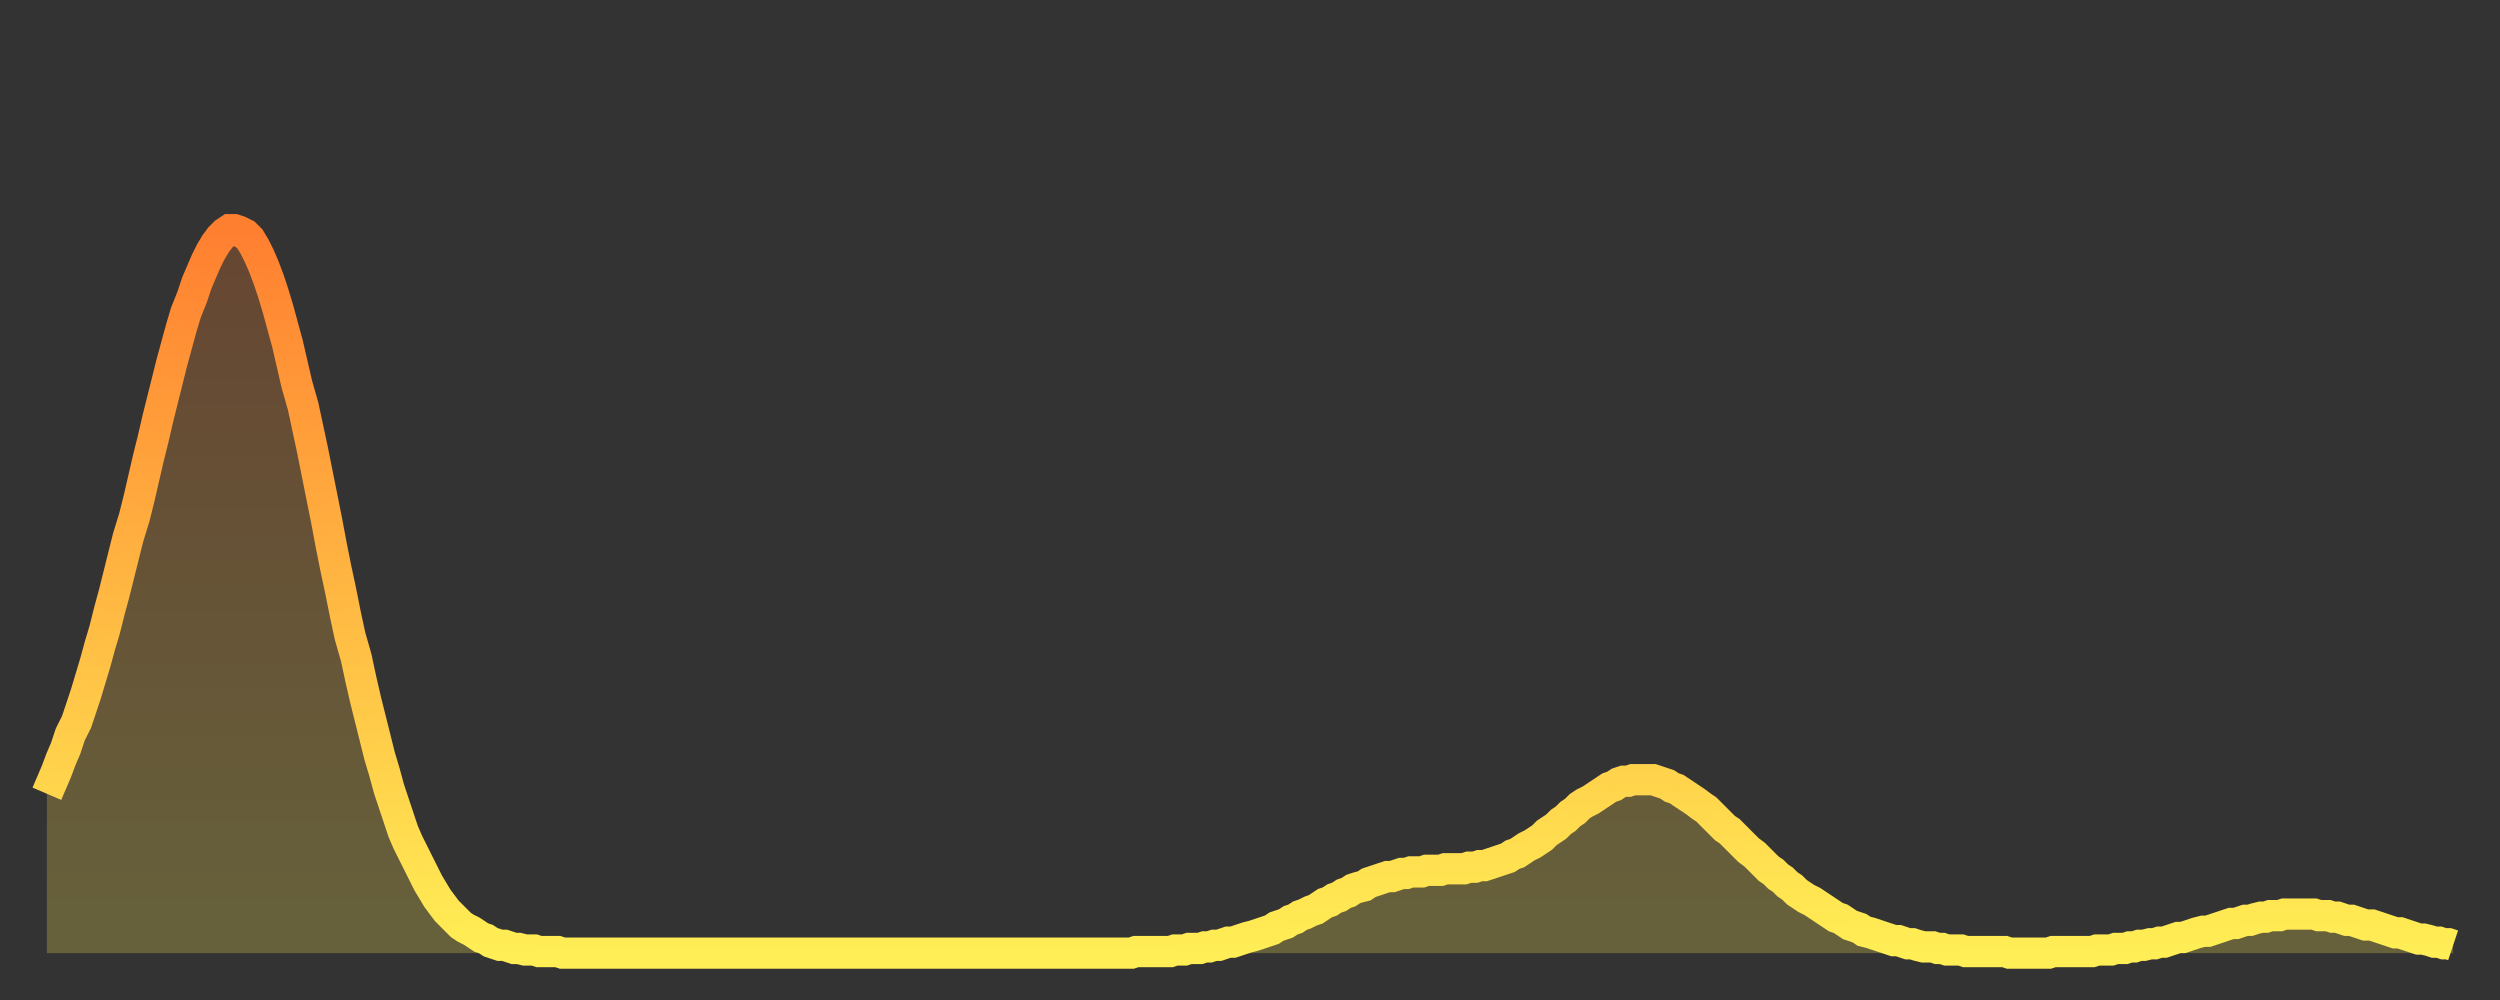
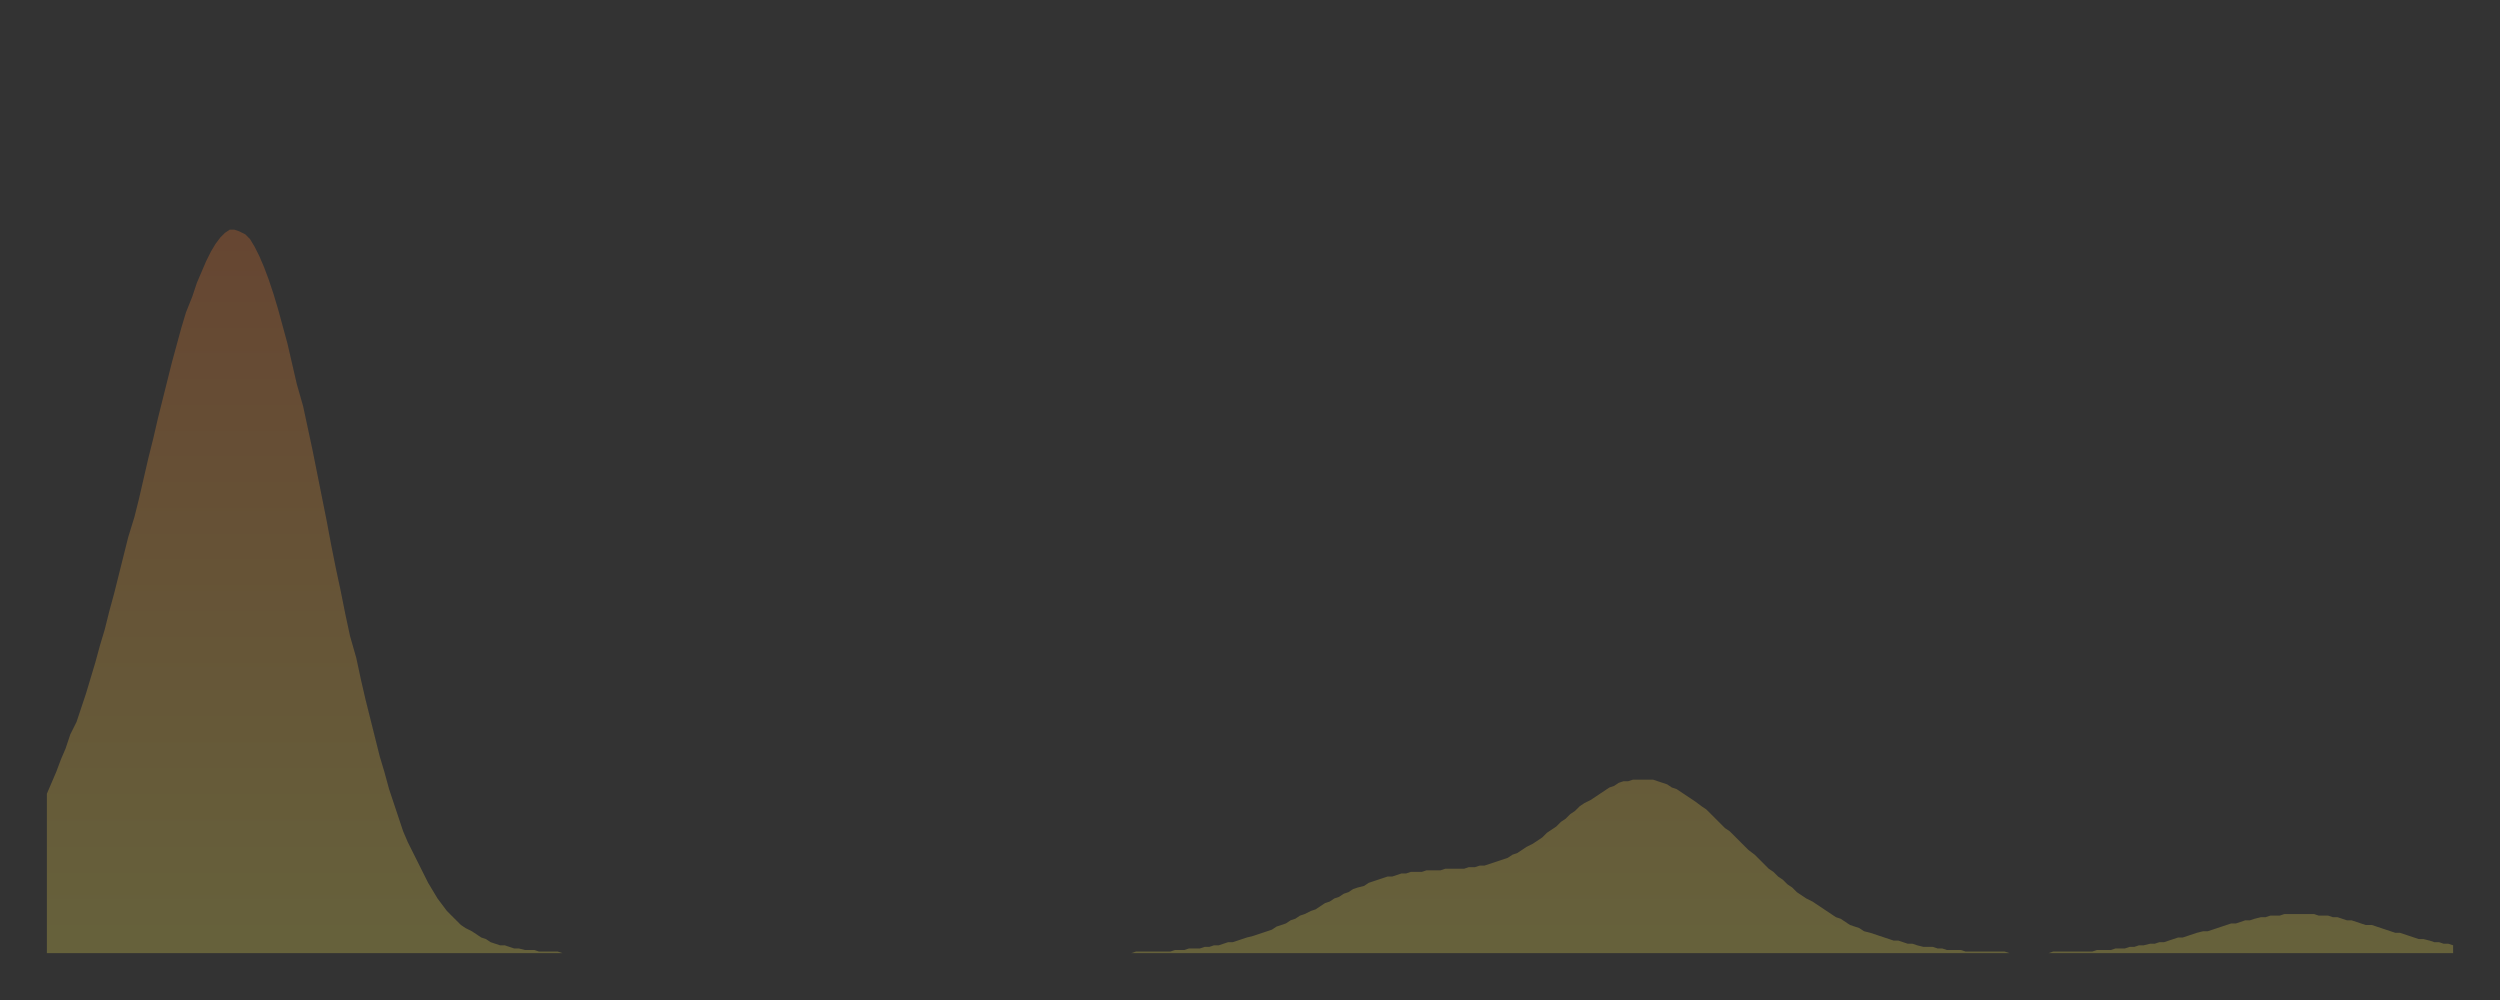
<svg xmlns="http://www.w3.org/2000/svg" baseProfile="full" height="64" version="1.1" width="160">
  <rect width="100%" height="100%" fill="#333333" stroke="none" />
  <defs>
    <linearGradient id="id98352" x1="0" x2="0" y1="0" y2="1">
      <stop offset="0%" stop-color="#ff7f30" />
      <stop offset="50%" stop-color="#ffb742" />
      <stop offset="100%" stop-color="#ffee55" />
    </linearGradient>
  </defs>
  <g transform="translate(3,3)">
    <g>
-       <path d="M 0.0 47.8 L 0.3 47.1 0.6 46.4 0.9 45.6 1.2 44.9 1.5 44.0 1.9 43.2 2.2 42.3 2.5 41.4 2.8 40.4 3.1 39.4 3.4 38.3 3.7 37.3 4.0 36.1 4.3 35.0 4.6 33.8 4.9 32.6 5.2 31.4 5.6 30.1 5.9 28.9 6.2 27.6 6.5 26.3 6.8 25.1 7.1 23.8 7.4 22.6 7.7 21.4 8.0 20.2 8.3 19.1 8.6 18.0 8.9 17.0 9.3 16.0 9.6 15.1 9.9 14.4 10.2 13.7 10.5 13.1 10.8 12.6 11.1 12.2 11.4 11.9 11.7 11.7 12.0 11.7 12.3 11.8 12.7 12.0 13.0 12.3 13.3 12.8 13.6 13.4 13.9 14.1 14.2 14.9 14.5 15.8 14.8 16.8 15.1 17.9 15.4 19.0 15.7 20.3 16.0 21.6 16.4 23.0 16.7 24.4 17.0 25.8 17.3 27.3 17.6 28.8 17.9 30.3 18.2 31.9 18.5 33.4 18.8 34.8 19.1 36.3 19.4 37.7 19.8 39.1 20.1 40.5 20.4 41.8 20.7 43.0 21.0 44.2 21.3 45.4 21.6 46.4 21.9 47.5 22.2 48.4 22.5 49.3 22.8 50.2 23.1 50.9 23.5 51.7 23.8 52.3 24.1 52.9 24.4 53.5 24.7 54.0 25.0 54.5 25.3 54.9 25.6 55.3 25.9 55.6 26.2 55.9 26.5 56.2 26.8 56.4 27.2 56.6 27.5 56.8 27.8 57.0 28.1 57.1 28.4 57.3 28.7 57.4 29.0 57.5 29.3 57.5 29.6 57.6 29.9 57.7 30.2 57.7 30.6 57.8 30.9 57.8 31.2 57.8 31.5 57.9 31.8 57.9 32.1 57.9 32.4 57.9 32.7 57.9 33.0 58.0 33.3 58.0 33.6 58.0 33.9 58.0 34.3 58.0 34.6 58.0 34.9 58.0 35.2 58.0 35.5 58.0 35.8 58.0 36.1 58.0 36.4 58.0 36.7 58.0 37.0 58.0 37.3 58.0 37.7 58.0 38.0 58.0 38.3 58.0 38.6 58.0 38.9 58.0 39.2 58.0 39.5 58.0 39.8 58.0 40.1 58.0 40.4 58.0 40.7 58.0 41.0 58.0 41.4 58.0 41.7 58.0 42.0 58.0 42.3 58.0 42.6 58.0 42.9 58.0 43.2 58.0 43.5 58.0 43.8 58.0 44.1 58.0 44.4 58.0 44.7 58.0 45.1 58.0 45.4 58.0 45.7 58.0 46.0 58.0 46.3 58.0 46.6 58.0 46.9 58.0 47.2 58.0 47.5 58.0 47.8 58.0 48.1 58.0 48.5 58.0 48.8 58.0 49.1 58.0 49.4 58.0 49.7 58.0 50.0 58.0 50.3 58.0 50.6 58.0 50.9 58.0 51.2 58.0 51.5 58.0 51.8 58.0 52.2 58.0 52.5 58.0 52.8 58.0 53.1 58.0 53.4 58.0 53.7 58.0 54.0 58.0 54.3 58.0 54.6 58.0 54.9 58.0 55.2 58.0 55.6 58.0 55.9 58.0 56.2 58.0 56.5 58.0 56.8 58.0 57.1 58.0 57.4 58.0 57.7 58.0 58.0 58.0 58.3 58.0 58.6 58.0 58.9 58.0 59.3 58.0 59.6 58.0 59.9 58.0 60.2 58.0 60.5 58.0 60.8 58.0 61.1 58.0 61.4 58.0 61.7 58.0 62.0 58.0 62.3 58.0 62.6 58.0 63.0 58.0 63.3 58.0 63.6 58.0 63.9 58.0 64.2 58.0 64.5 58.0 64.8 58.0 65.1 58.0 65.4 58.0 65.7 58.0 66.0 58.0 66.4 58.0 66.7 58.0 67.0 58.0 67.3 58.0 67.6 58.0 67.9 58.0 68.2 58.0 68.5 58.0 68.8 58.0 69.1 58.0 69.4 58.0 69.7 57.9 70.1 57.9 70.4 57.9 70.7 57.9 71.0 57.9 71.3 57.9 71.6 57.9 71.9 57.9 72.2 57.8 72.5 57.8 72.8 57.8 73.1 57.7 73.5 57.7 73.8 57.7 74.1 57.6 74.4 57.6 74.7 57.5 75.0 57.5 75.3 57.4 75.6 57.3 75.9 57.3 76.2 57.2 76.5 57.1 76.8 57.0 77.2 56.9 77.5 56.8 77.8 56.7 78.1 56.6 78.4 56.5 78.7 56.3 79.0 56.2 79.3 56.1 79.6 55.9 79.9 55.8 80.2 55.6 80.5 55.5 80.9 55.3 81.2 55.2 81.5 55.0 81.8 54.8 82.1 54.7 82.4 54.5 82.7 54.4 83.0 54.2 83.3 54.1 83.6 53.9 83.9 53.8 84.3 53.7 84.6 53.5 84.9 53.4 85.2 53.3 85.5 53.2 85.8 53.1 86.1 53.1 86.4 53.0 86.7 52.9 87.0 52.9 87.3 52.8 87.6 52.8 88.0 52.8 88.3 52.7 88.6 52.7 88.9 52.7 89.2 52.7 89.5 52.6 89.8 52.6 90.1 52.6 90.4 52.6 90.7 52.6 91.0 52.5 91.4 52.5 91.7 52.4 92.0 52.4 92.3 52.3 92.6 52.2 92.9 52.1 93.2 52.0 93.5 51.9 93.8 51.7 94.1 51.6 94.4 51.4 94.7 51.2 95.1 51.0 95.4 50.8 95.7 50.6 96.0 50.3 96.3 50.1 96.6 49.9 96.9 49.6 97.2 49.4 97.5 49.1 97.8 48.9 98.1 48.6 98.4 48.4 98.8 48.2 99.1 48.0 99.4 47.8 99.7 47.6 100.0 47.4 100.3 47.3 100.6 47.1 100.9 47.0 101.2 47.0 101.5 46.9 101.8 46.9 102.2 46.9 102.5 46.9 102.8 46.9 103.1 47.0 103.4 47.1 103.7 47.2 104.0 47.4 104.3 47.5 104.6 47.7 104.9 47.9 105.2 48.1 105.5 48.3 105.9 48.6 106.2 48.8 106.5 49.1 106.8 49.4 107.1 49.7 107.4 50.0 107.7 50.2 108.0 50.5 108.3 50.8 108.6 51.1 108.9 51.4 109.3 51.7 109.6 52.0 109.9 52.3 110.2 52.6 110.5 52.8 110.8 53.1 111.1 53.3 111.4 53.6 111.7 53.8 112.0 54.1 112.3 54.3 112.6 54.5 113.0 54.7 113.3 54.9 113.6 55.1 113.9 55.3 114.2 55.5 114.5 55.7 114.8 55.8 115.1 56.0 115.4 56.2 115.7 56.3 116.0 56.4 116.3 56.6 116.7 56.7 117.0 56.8 117.3 56.9 117.6 57.0 117.9 57.1 118.2 57.2 118.5 57.2 118.8 57.3 119.1 57.4 119.4 57.4 119.7 57.5 120.1 57.6 120.4 57.6 120.7 57.6 121.0 57.7 121.3 57.7 121.6 57.8 121.9 57.8 122.2 57.8 122.5 57.8 122.8 57.9 123.1 57.9 123.4 57.9 123.8 57.9 124.1 57.9 124.4 57.9 124.7 57.9 125.0 57.9 125.3 57.9 125.6 58.0 125.9 58.0 126.2 58.0 126.5 58.0 126.8 58.0 127.2 58.0 127.5 58.0 127.8 58.0 128.1 58.0 128.4 57.9 128.7 57.9 129.0 57.9 129.3 57.9 129.6 57.9 129.9 57.9 130.2 57.9 130.5 57.9 130.9 57.9 131.2 57.8 131.5 57.8 131.8 57.8 132.1 57.8 132.4 57.7 132.7 57.7 133.0 57.7 133.3 57.6 133.6 57.6 133.9 57.5 134.2 57.5 134.6 57.4 134.9 57.4 135.2 57.3 135.5 57.3 135.8 57.2 136.1 57.1 136.4 57.0 136.7 57.0 137.0 56.9 137.3 56.8 137.6 56.7 138.0 56.6 138.3 56.6 138.6 56.5 138.9 56.4 139.2 56.3 139.5 56.2 139.8 56.1 140.1 56.1 140.4 56.0 140.7 55.9 141.0 55.9 141.3 55.8 141.7 55.7 142.0 55.7 142.3 55.6 142.6 55.6 142.9 55.6 143.2 55.5 143.5 55.5 143.8 55.5 144.1 55.5 144.4 55.5 144.7 55.5 145.1 55.5 145.4 55.6 145.7 55.6 146.0 55.6 146.3 55.7 146.6 55.7 146.9 55.8 147.2 55.9 147.5 55.9 147.8 56.0 148.1 56.1 148.4 56.2 148.8 56.2 149.1 56.3 149.4 56.4 149.7 56.5 150.0 56.6 150.3 56.7 150.6 56.7 150.9 56.8 151.2 56.9 151.5 57.0 151.8 57.1 152.1 57.1 152.5 57.2 152.8 57.3 153.1 57.3 153.4 57.4 153.7 57.4 154.0 57.5" fill="none" id="graph-curve" opacity="1" stroke="url(#id98352)" stroke-width="2" />
      <path d="M 0 58 L 0.0 47.8 0.3 47.1 0.6 46.4 0.9 45.6 1.2 44.9 1.5 44.0 1.9 43.2 2.2 42.3 2.5 41.4 2.8 40.4 3.1 39.4 3.4 38.3 3.7 37.3 4.0 36.1 4.3 35.0 4.6 33.8 4.9 32.6 5.2 31.4 5.6 30.1 5.9 28.9 6.2 27.6 6.5 26.3 6.8 25.1 7.1 23.8 7.4 22.6 7.7 21.4 8.0 20.2 8.3 19.1 8.6 18.0 8.9 17.0 9.3 16.0 9.6 15.1 9.9 14.4 10.2 13.7 10.5 13.1 10.8 12.6 11.1 12.2 11.4 11.9 11.7 11.7 12.0 11.7 12.3 11.8 12.7 12.0 13.0 12.3 13.3 12.8 13.6 13.4 13.9 14.1 14.2 14.9 14.5 15.8 14.8 16.8 15.1 17.9 15.4 19.0 15.7 20.3 16.0 21.6 16.4 23.0 16.7 24.4 17.0 25.8 17.3 27.3 17.6 28.8 17.9 30.3 18.2 31.9 18.5 33.4 18.8 34.8 19.1 36.3 19.4 37.7 19.8 39.1 20.1 40.5 20.4 41.8 20.7 43.0 21.0 44.2 21.3 45.4 21.6 46.4 21.9 47.5 22.2 48.4 22.5 49.3 22.8 50.2 23.1 50.9 23.5 51.7 23.8 52.3 24.1 52.9 24.4 53.5 24.7 54.0 25.0 54.5 25.3 54.9 25.6 55.3 25.9 55.6 26.2 55.9 26.5 56.2 26.8 56.4 27.2 56.6 27.5 56.8 27.8 57.0 28.1 57.1 28.4 57.3 28.7 57.4 29.0 57.5 29.3 57.5 29.6 57.6 29.9 57.7 30.2 57.7 30.6 57.8 30.9 57.8 31.2 57.8 31.5 57.9 31.8 57.9 32.1 57.9 32.4 57.9 32.7 57.9 33.0 58.0 33.3 58.0 33.6 58.0 33.9 58.0 34.3 58.0 34.6 58.0 34.9 58.0 35.2 58.0 35.5 58.0 35.8 58.0 36.1 58.0 36.4 58.0 36.7 58.0 37.0 58.0 37.3 58.0 37.7 58.0 38.0 58.0 38.3 58.0 38.6 58.0 38.9 58.0 39.2 58.0 39.5 58.0 39.8 58.0 40.1 58.0 40.4 58.0 40.7 58.0 41.0 58.0 41.4 58.0 41.7 58.0 42.0 58.0 42.3 58.0 42.6 58.0 42.9 58.0 43.2 58.0 43.5 58.0 43.8 58.0 44.1 58.0 44.4 58.0 44.7 58.0 45.1 58.0 45.4 58.0 45.7 58.0 46.0 58.0 46.3 58.0 46.6 58.0 46.9 58.0 47.2 58.0 47.5 58.0 47.8 58.0 48.1 58.0 48.5 58.0 48.8 58.0 49.1 58.0 49.4 58.0 49.7 58.0 50.0 58.0 50.3 58.0 50.6 58.0 50.9 58.0 51.2 58.0 51.5 58.0 51.8 58.0 52.2 58.0 52.5 58.0 52.8 58.0 53.1 58.0 53.4 58.0 53.7 58.0 54.0 58.0 54.3 58.0 54.6 58.0 54.9 58.0 55.2 58.0 55.6 58.0 55.9 58.0 56.2 58.0 56.5 58.0 56.8 58.0 57.1 58.0 57.4 58.0 57.7 58.0 58.0 58.0 58.3 58.0 58.6 58.0 58.9 58.0 59.3 58.0 59.6 58.0 59.9 58.0 60.2 58.0 60.5 58.0 60.8 58.0 61.1 58.0 61.4 58.0 61.7 58.0 62.0 58.0 62.3 58.0 62.6 58.0 63.0 58.0 63.3 58.0 63.6 58.0 63.9 58.0 64.2 58.0 64.5 58.0 64.8 58.0 65.1 58.0 65.4 58.0 65.7 58.0 66.0 58.0 66.4 58.0 66.7 58.0 67.0 58.0 67.3 58.0 67.6 58.0 67.9 58.0 68.2 58.0 68.5 58.0 68.8 58.0 69.1 58.0 69.4 58.0 69.7 57.9 70.1 57.9 70.4 57.9 70.7 57.9 71.0 57.9 71.3 57.9 71.6 57.9 71.9 57.9 72.2 57.8 72.5 57.8 72.8 57.8 73.1 57.7 73.5 57.7 73.8 57.7 74.1 57.6 74.4 57.6 74.7 57.5 75.0 57.5 75.3 57.4 75.6 57.3 75.9 57.3 76.2 57.2 76.5 57.1 76.8 57.0 77.2 56.9 77.5 56.8 77.8 56.7 78.1 56.6 78.4 56.5 78.7 56.3 79.0 56.2 79.3 56.1 79.6 55.9 79.9 55.8 80.2 55.6 80.5 55.5 80.9 55.3 81.2 55.2 81.5 55.0 81.8 54.8 82.1 54.7 82.4 54.5 82.7 54.4 83.0 54.2 83.3 54.1 83.6 53.9 83.9 53.8 84.3 53.7 84.6 53.5 84.9 53.4 85.2 53.3 85.5 53.2 85.8 53.1 86.1 53.1 86.4 53.0 86.7 52.9 87.0 52.9 87.3 52.8 87.6 52.8 88.0 52.8 88.3 52.7 88.6 52.7 88.9 52.7 89.2 52.7 89.5 52.6 89.8 52.6 90.1 52.6 90.4 52.6 90.7 52.6 91.0 52.5 91.4 52.5 91.7 52.4 92.0 52.4 92.3 52.3 92.6 52.2 92.9 52.1 93.2 52.0 93.5 51.9 93.8 51.7 94.1 51.6 94.4 51.4 94.7 51.2 95.1 51.0 95.4 50.8 95.7 50.6 96.0 50.3 96.3 50.1 96.6 49.9 96.9 49.6 97.2 49.4 97.5 49.1 97.8 48.9 98.1 48.6 98.4 48.4 98.8 48.2 99.1 48.0 99.4 47.8 99.7 47.6 100.0 47.4 100.3 47.3 100.6 47.1 100.9 47.0 101.2 47.0 101.5 46.9 101.8 46.9 102.2 46.9 102.5 46.9 102.8 46.9 103.1 47.0 103.4 47.1 103.7 47.2 104.0 47.4 104.3 47.5 104.6 47.7 104.9 47.9 105.2 48.1 105.5 48.3 105.9 48.6 106.2 48.8 106.5 49.1 106.8 49.4 107.1 49.7 107.4 50.0 107.7 50.2 108.0 50.5 108.3 50.8 108.6 51.1 108.9 51.4 109.3 51.7 109.6 52.0 109.9 52.3 110.2 52.6 110.5 52.8 110.8 53.1 111.1 53.3 111.4 53.6 111.7 53.8 112.0 54.1 112.3 54.3 112.6 54.5 113.0 54.7 113.3 54.9 113.6 55.1 113.9 55.3 114.2 55.5 114.5 55.7 114.8 55.8 115.1 56.0 115.4 56.2 115.7 56.3 116.0 56.4 116.3 56.6 116.7 56.7 117.0 56.8 117.3 56.9 117.6 57.0 117.9 57.1 118.2 57.2 118.5 57.2 118.8 57.3 119.1 57.4 119.4 57.4 119.7 57.5 120.1 57.6 120.4 57.6 120.7 57.6 121.0 57.7 121.3 57.7 121.6 57.8 121.9 57.8 122.2 57.8 122.5 57.8 122.8 57.9 123.1 57.9 123.4 57.9 123.8 57.9 124.1 57.9 124.4 57.9 124.7 57.9 125.0 57.9 125.3 57.9 125.6 58.0 125.9 58.0 126.2 58.0 126.5 58.0 126.8 58.0 127.2 58.0 127.5 58.0 127.8 58.0 128.1 58.0 128.4 57.9 128.7 57.9 129.0 57.9 129.3 57.9 129.6 57.9 129.9 57.9 130.2 57.9 130.5 57.9 130.9 57.9 131.2 57.8 131.5 57.8 131.8 57.8 132.1 57.8 132.4 57.7 132.7 57.7 133.0 57.7 133.3 57.6 133.6 57.6 133.9 57.5 134.2 57.5 134.6 57.4 134.9 57.4 135.2 57.3 135.5 57.3 135.8 57.2 136.1 57.1 136.4 57.0 136.7 57.0 137.0 56.9 137.3 56.8 137.6 56.7 138.0 56.6 138.3 56.6 138.6 56.5 138.9 56.4 139.2 56.3 139.5 56.2 139.8 56.1 140.1 56.1 140.4 56.0 140.7 55.9 141.0 55.9 141.3 55.8 141.7 55.7 142.0 55.7 142.3 55.6 142.6 55.6 142.9 55.6 143.2 55.5 143.5 55.5 143.8 55.5 144.1 55.5 144.4 55.5 144.7 55.5 145.1 55.5 145.4 55.6 145.7 55.6 146.0 55.6 146.3 55.7 146.6 55.7 146.9 55.8 147.2 55.9 147.5 55.9 147.8 56.0 148.1 56.1 148.4 56.2 148.8 56.2 149.1 56.3 149.4 56.4 149.7 56.5 150.0 56.6 150.3 56.7 150.6 56.7 150.9 56.8 151.2 56.9 151.5 57.0 151.8 57.1 152.1 57.1 152.5 57.2 152.8 57.3 153.1 57.3 153.4 57.4 153.7 57.4 154.0 57.5 154 58" fill="url(#id98352)" fill-opacity=".25" id="graph-shadow" />
    </g>
  </g>
</svg>